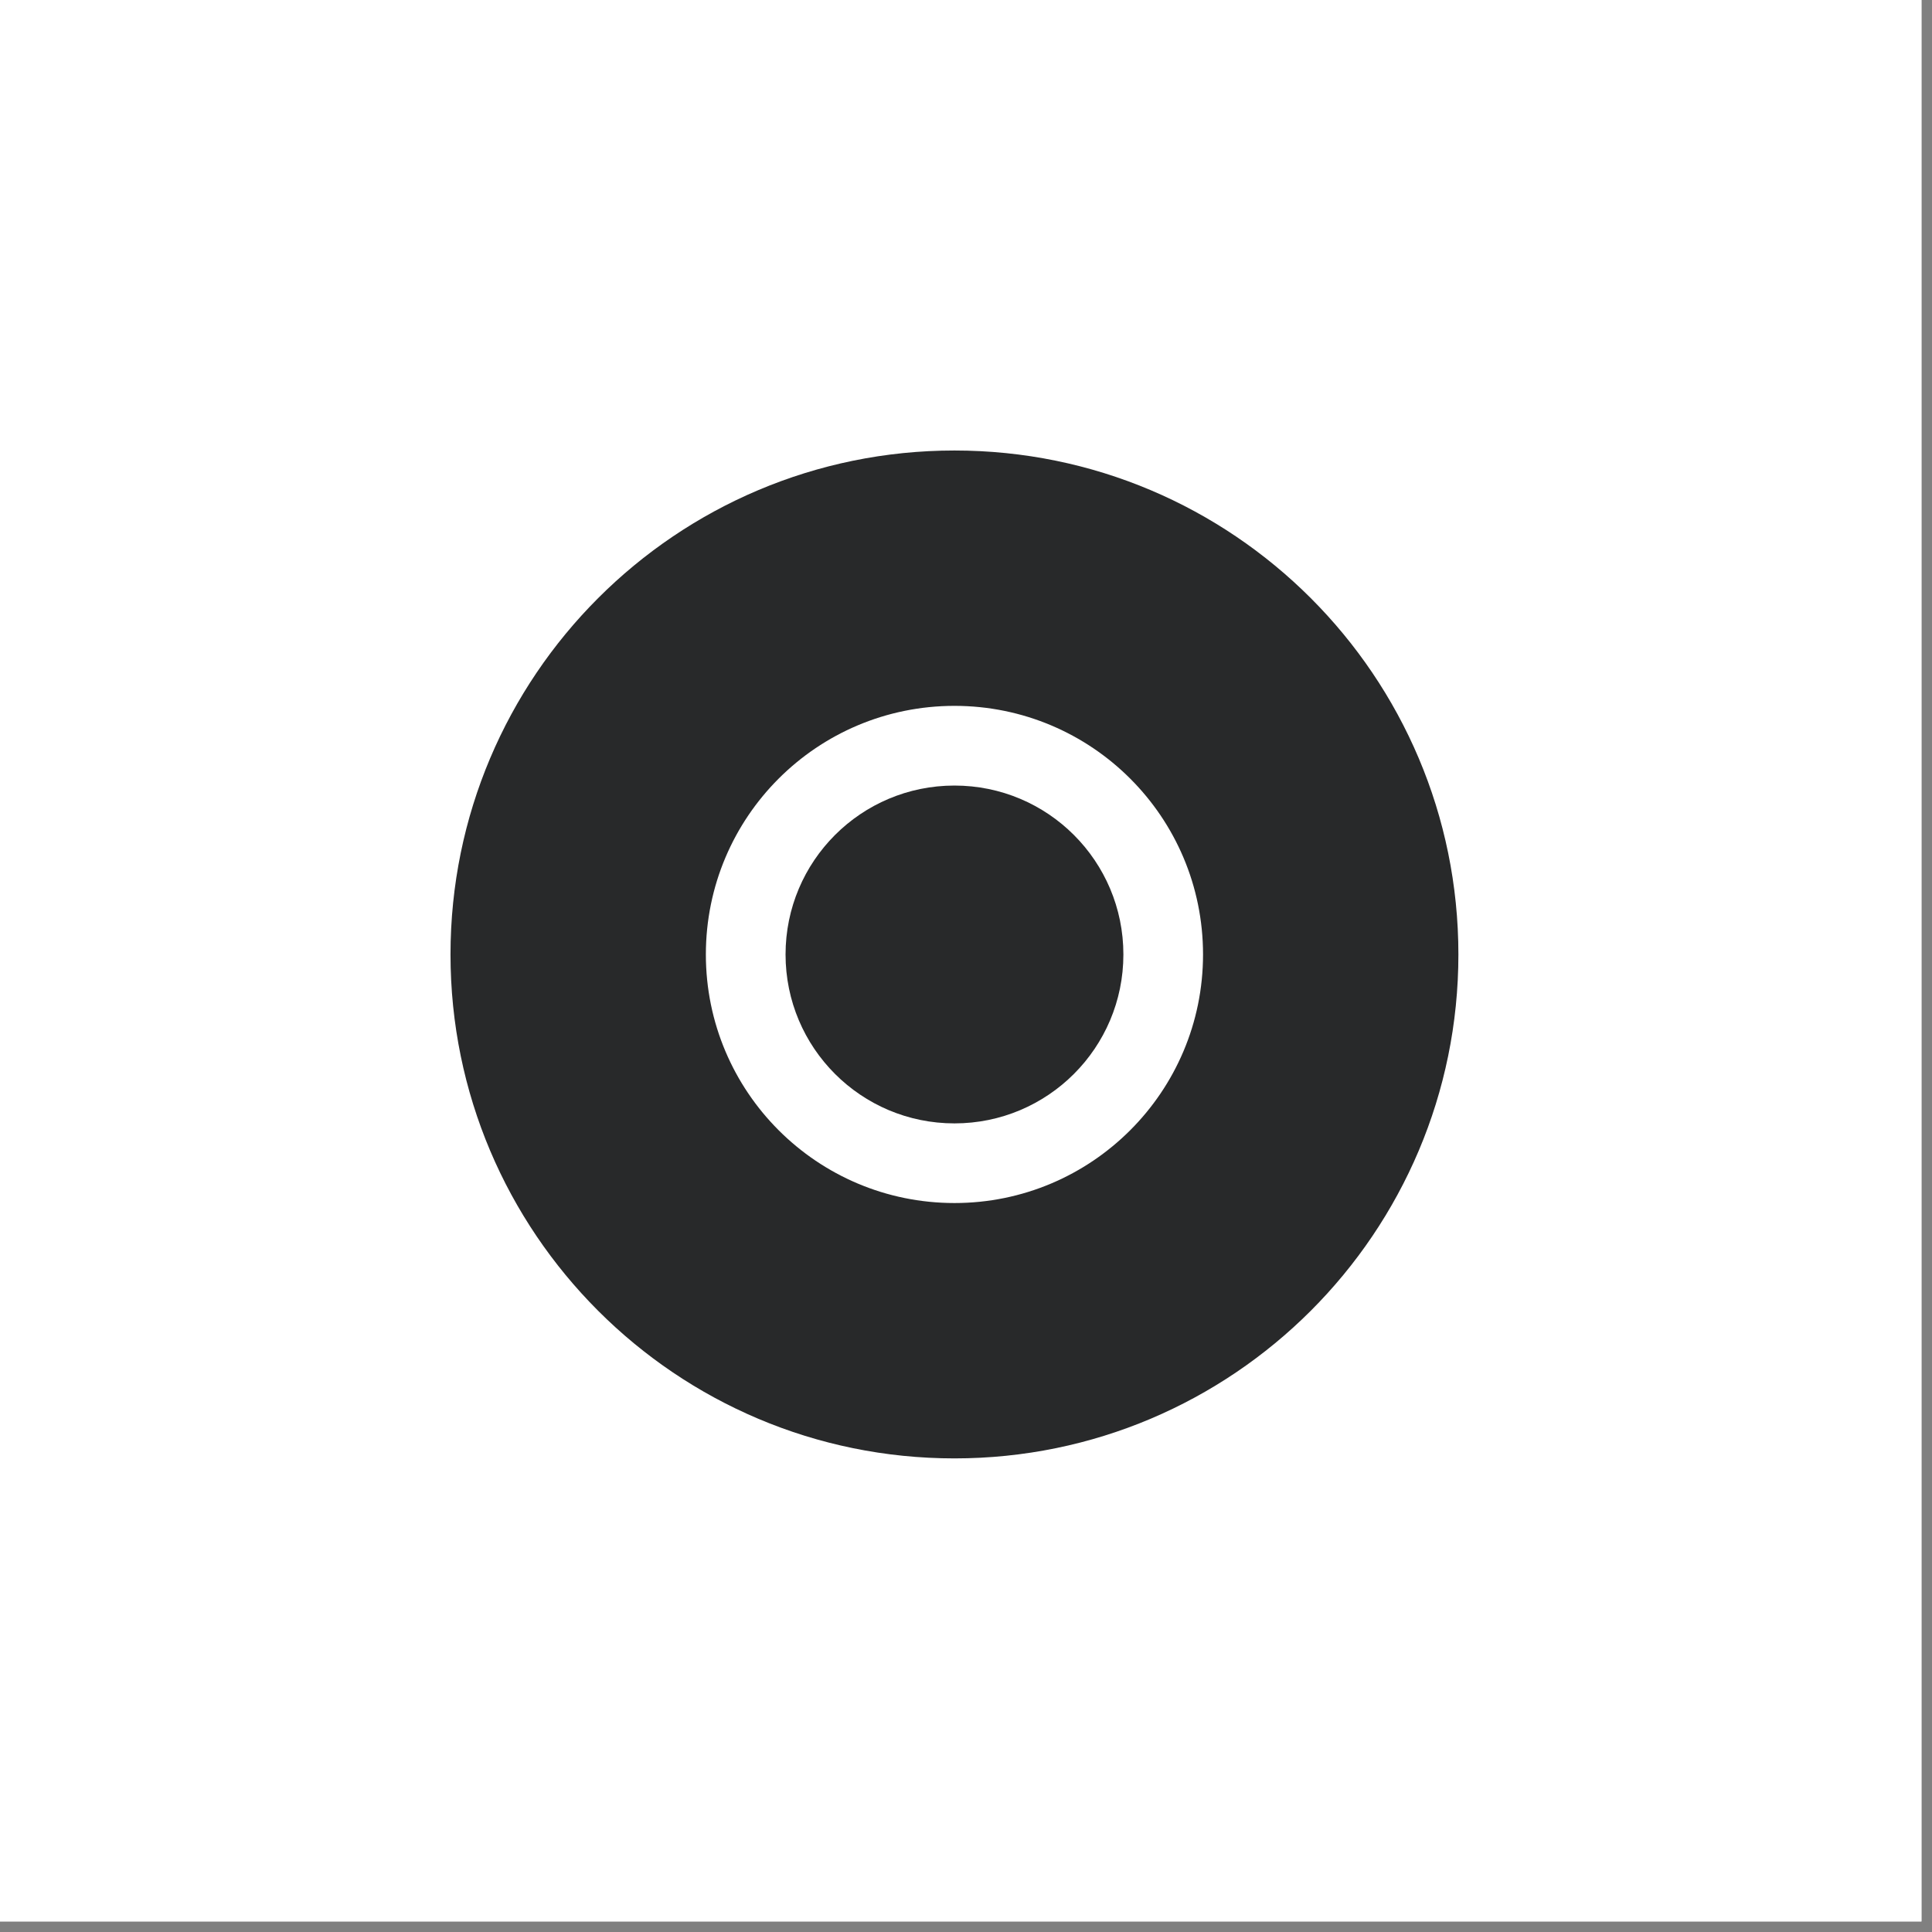
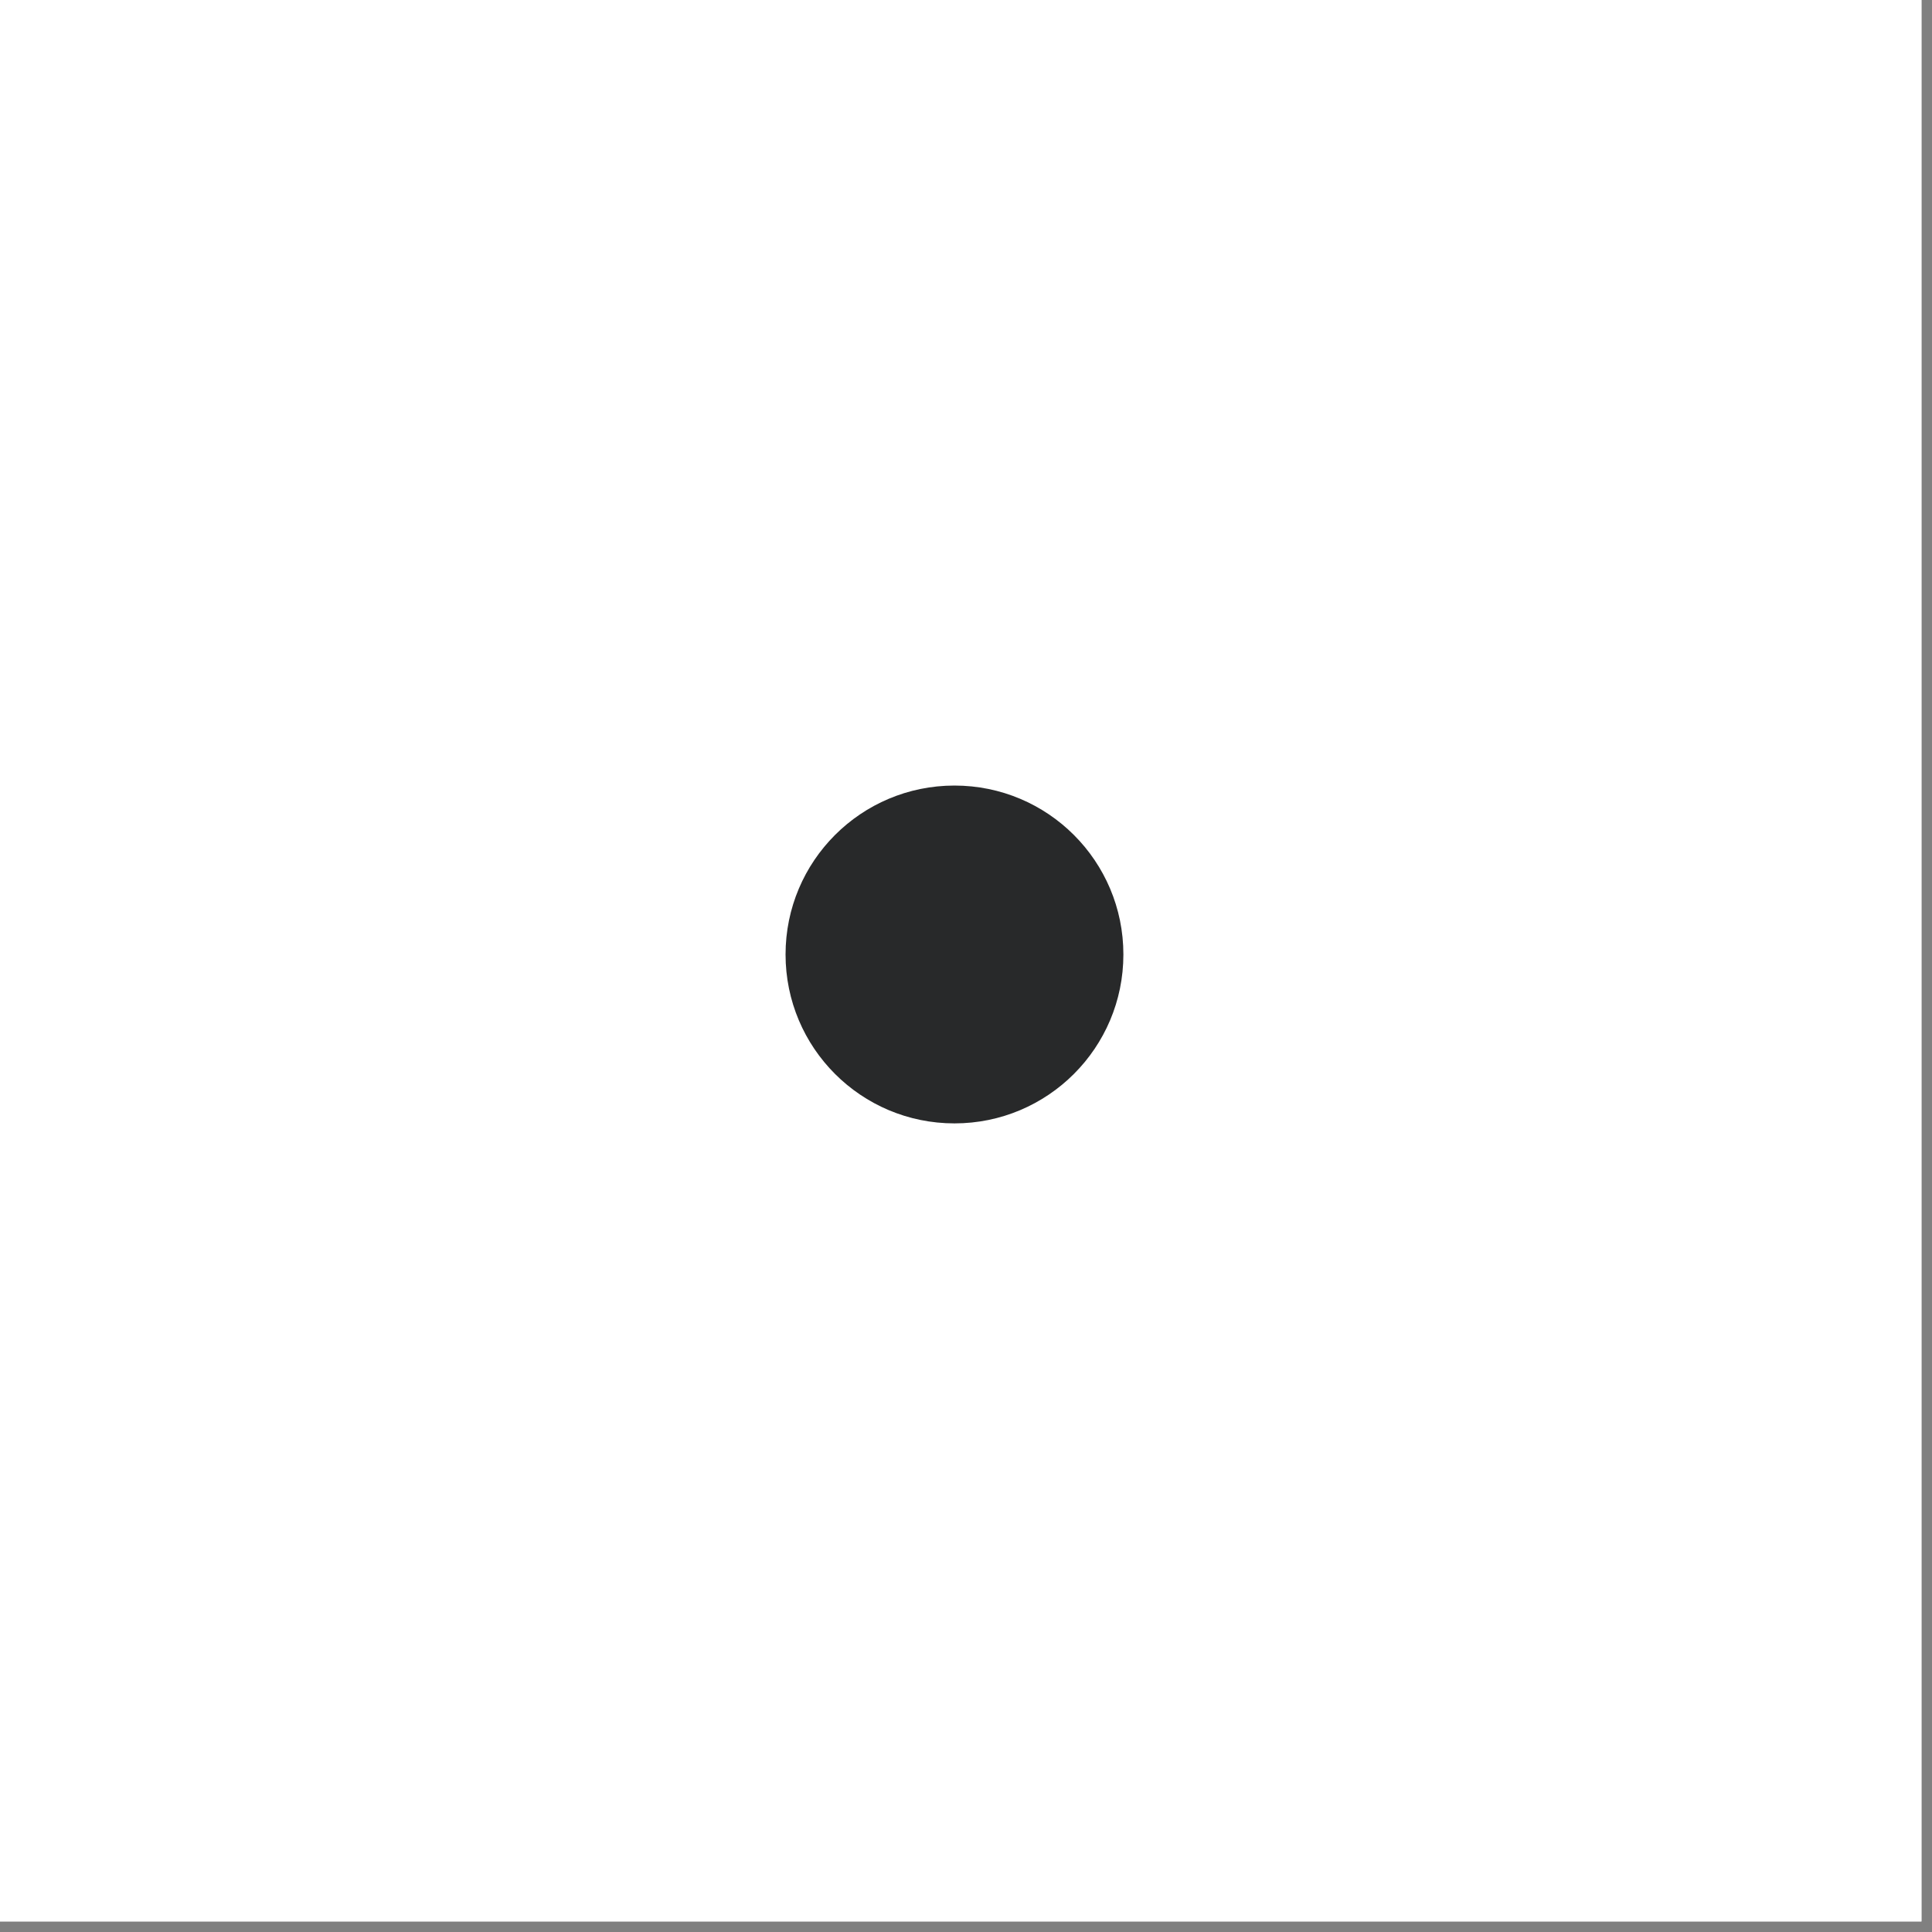
<svg xmlns="http://www.w3.org/2000/svg" version="1.0" preserveAspectRatio="xMidYMid meet" height="61" viewBox="0 0 45.75 45.75" zoomAndPan="magnify" width="61">
  <rect x="0" y="0" width="45.75" height="45.75" fill="#808080" stroke="none" />
  <defs>
    <clipPath id="a1477920e5">
      <path clip-rule="nonzero" d="M 0 0 L 45.5 0 L 45.5 45.5 L 0 45.5 Z M 0 0" />
    </clipPath>
    <clipPath id="b139a085a6">
-       <path clip-rule="nonzero" d="M 10.668 10.668 L 34.535 10.668 L 34.535 34.535 L 10.668 34.535 Z M 10.668 10.668" />
-     </clipPath>
+       </clipPath>
  </defs>
  <g clip-path="url(#a1477920e5)">
    <path fill-rule="nonzero" fill-opacity="1" d="M 0 0 L 45.5 0 L 45.5 45.5 L 0 45.5 Z M 0 0" fill="#ffffff" />
    <path fill-rule="nonzero" fill-opacity="1" d="M 0 0 L 45.5 0 L 45.5 45.5 L 0 45.5 Z M 0 0" fill="#ffffff" />
  </g>
  <g clip-path="url(#b139a085a6)">
    <path fill-rule="nonzero" fill-opacity="1" d="M 22.602 28.488 C 19.348 28.488 16.715 25.852 16.715 22.602 C 16.715 19.348 19.348 16.715 22.602 16.715 C 25.852 16.715 28.488 19.348 28.488 22.602 C 28.488 25.852 25.852 28.488 22.602 28.488 Z M 22.602 10.668 C 16.012 10.668 10.668 16.012 10.668 22.602 C 10.668 29.191 16.012 34.535 22.602 34.535 C 29.191 34.535 34.535 29.191 34.535 22.602 C 34.535 16.012 29.191 10.668 22.602 10.668" fill="#28292a" />
  </g>
  <path fill-rule="nonzero" fill-opacity="1" d="M 26.602 22.602 C 26.602 24.812 24.812 26.602 22.602 26.602 C 20.391 26.602 18.602 24.812 18.602 22.602 C 18.602 20.391 20.391 18.602 22.602 18.602 C 24.812 18.602 26.602 20.391 26.602 22.602" fill="#28292a" />
</svg>